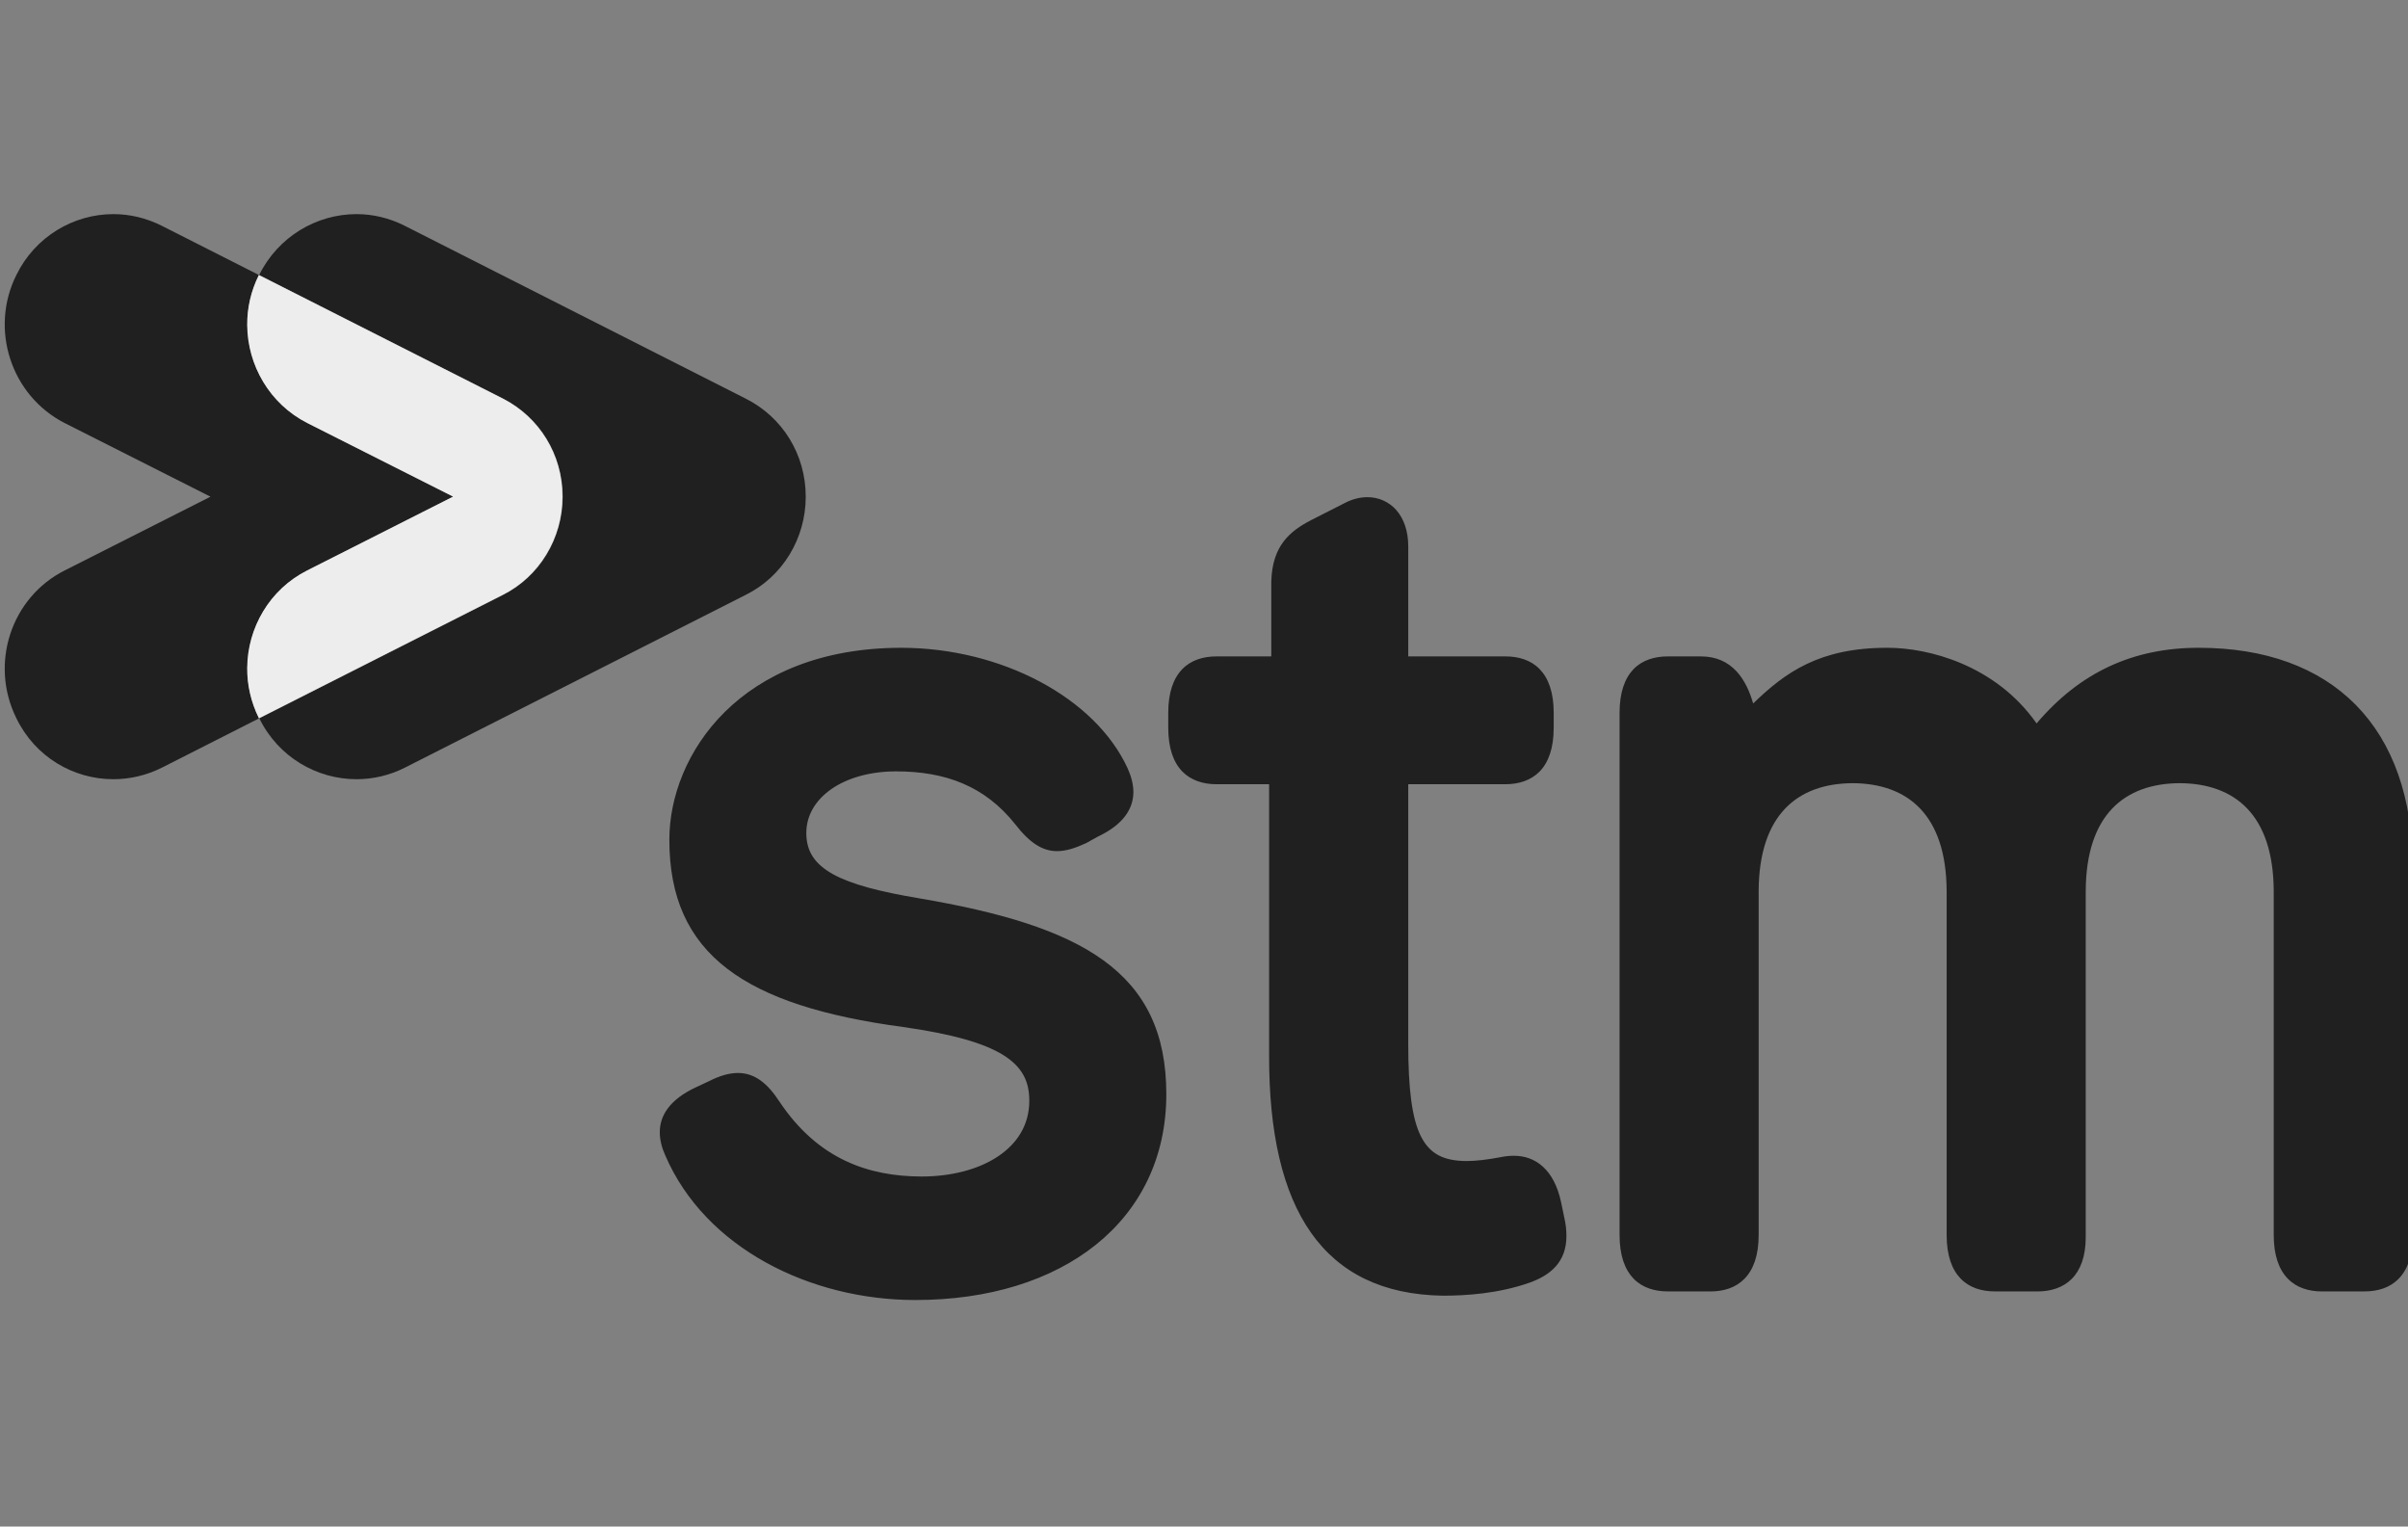
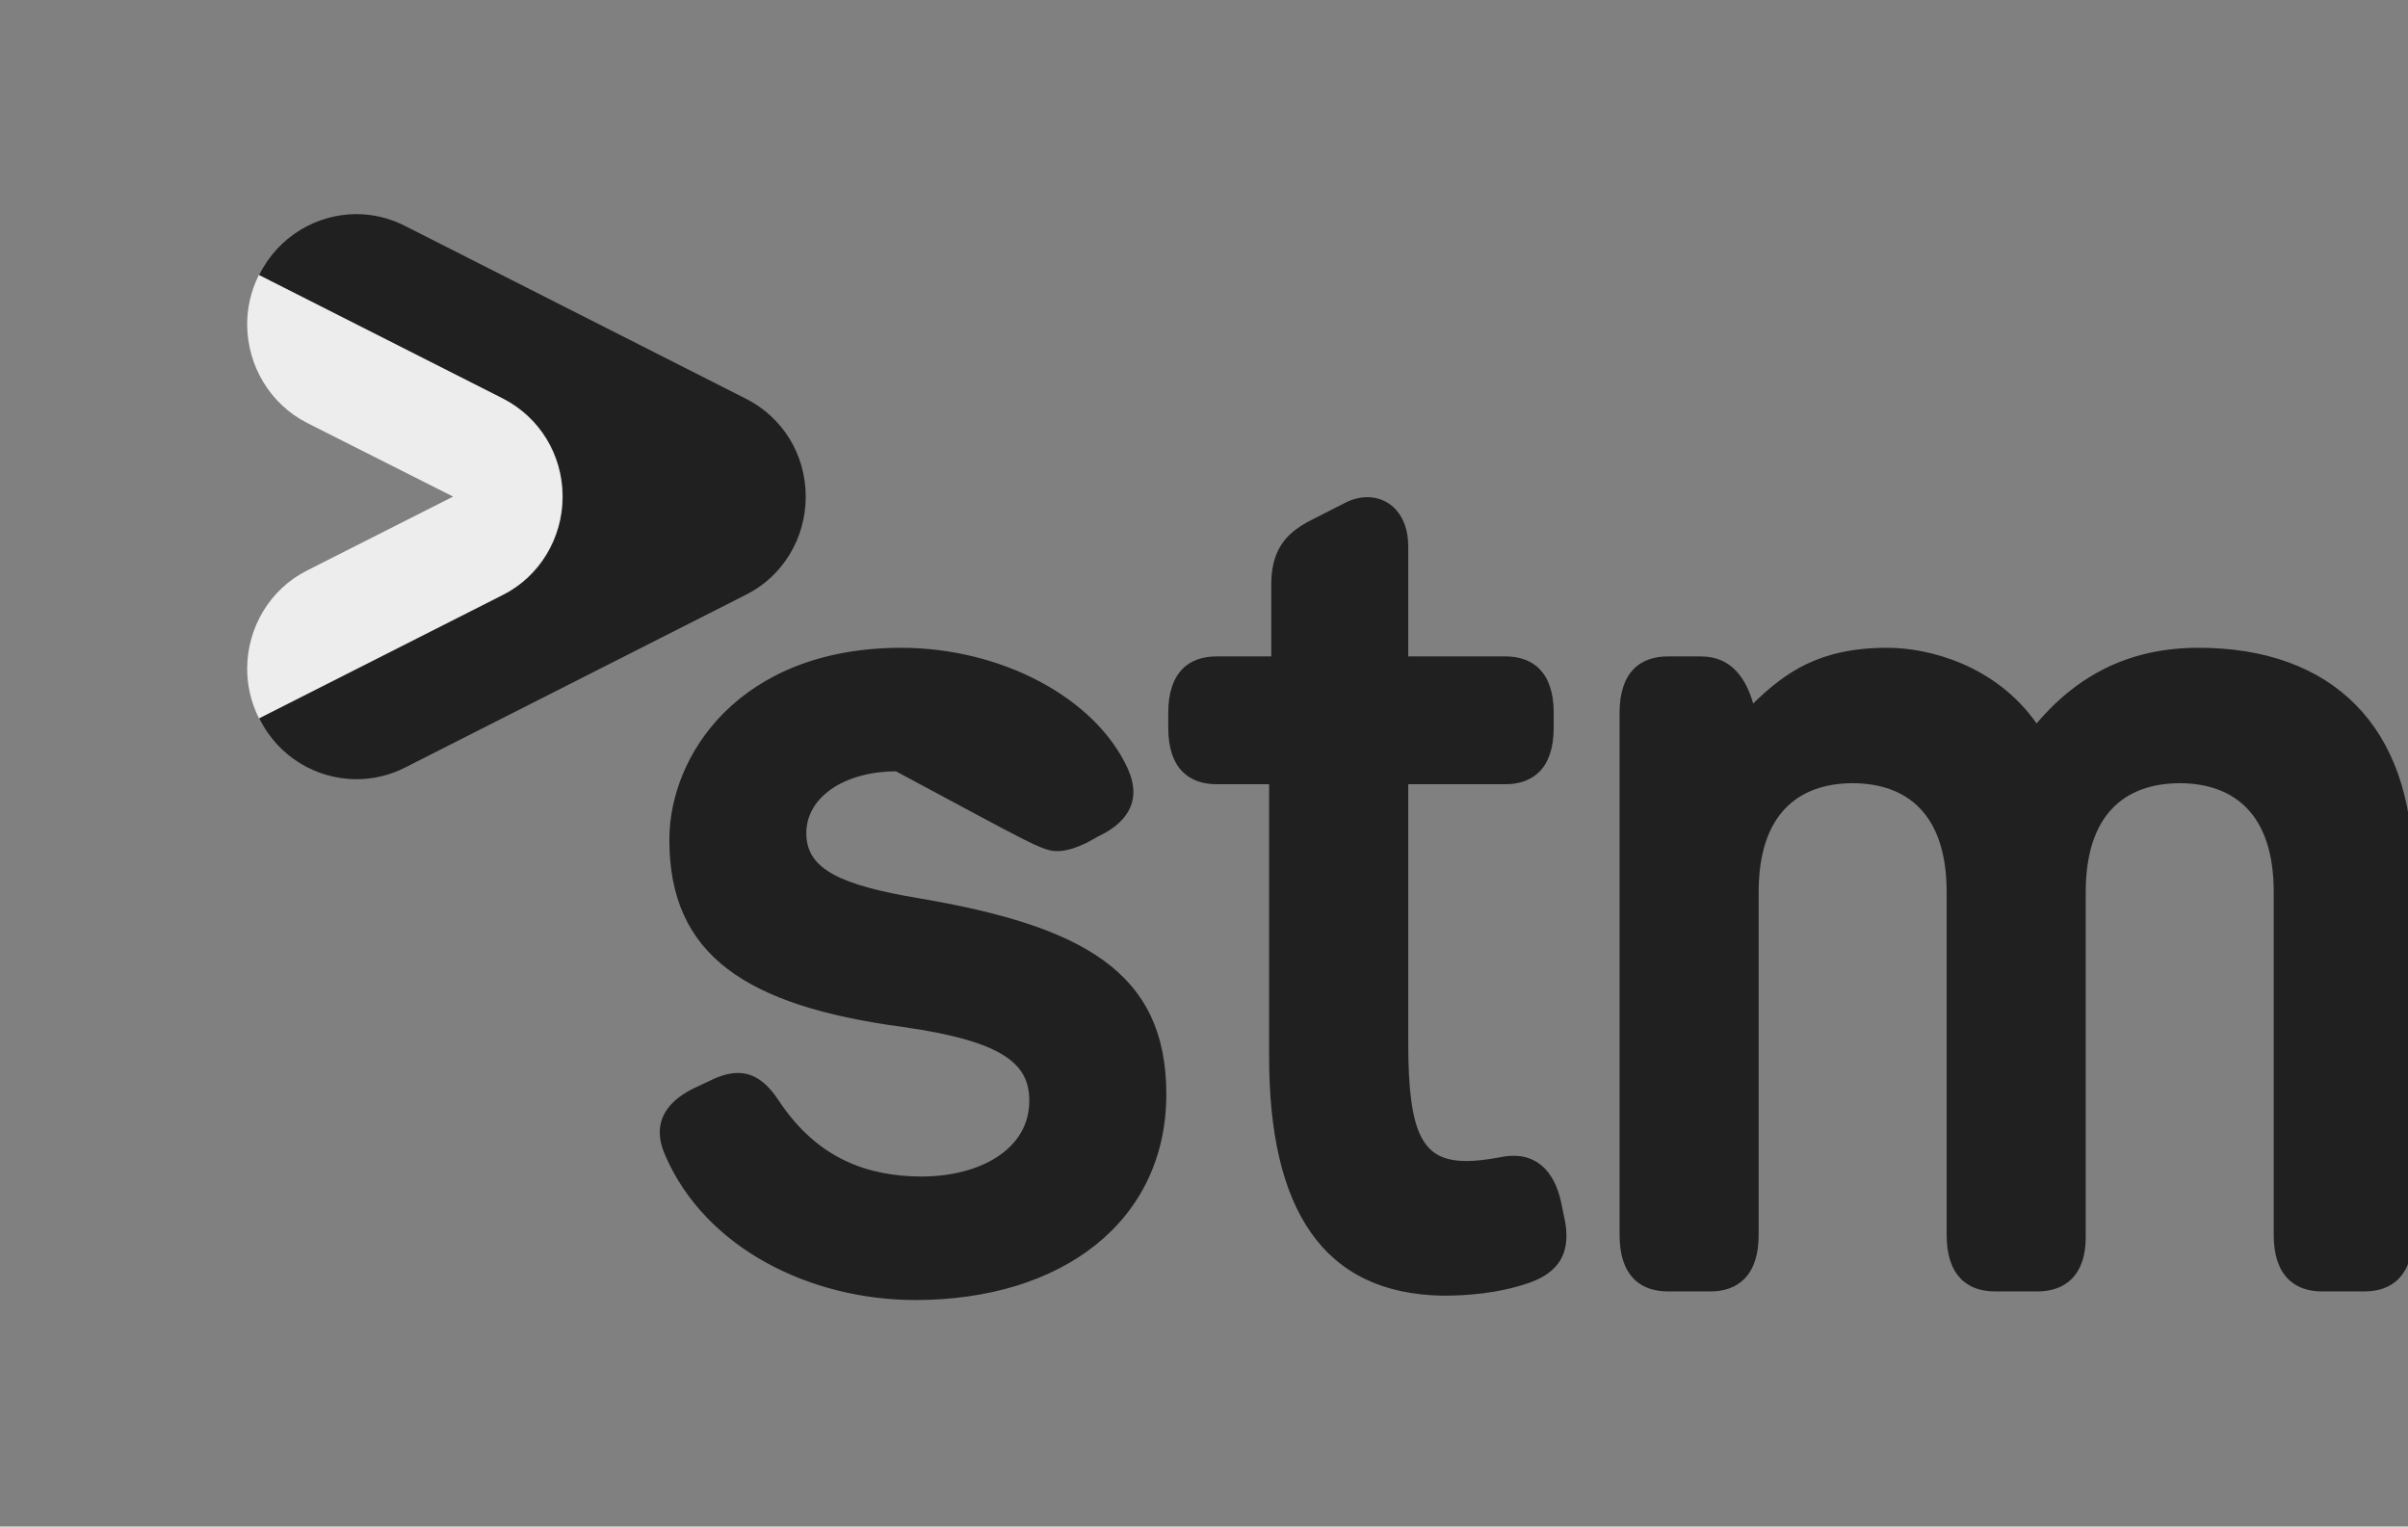
<svg xmlns="http://www.w3.org/2000/svg" width="71" height="45" viewBox="0 0 71 45" fill="none">
  <rect x="0" y="0" width="71" height="45" fill="#808080" stroke="none" />
  <g clip-path="url(#clip0_3405_2390)">
-     <path d="M69.46 20.779C68.368 19.672 66.789 19.096 64.832 19.096C62.906 19.094 61.331 19.812 60.049 21.326C58.831 19.591 56.847 19.096 55.659 19.096C53.64 19.092 52.637 19.825 51.692 20.737C51.491 20.042 51.081 19.349 50.148 19.35H49.178C48.788 19.35 48.427 19.456 48.165 19.725C47.906 19.994 47.753 20.413 47.753 21.01V36.407C47.753 37.005 47.906 37.424 48.165 37.692C48.427 37.962 48.788 38.07 49.178 38.069L50.429 38.07C50.82 38.07 51.179 37.962 51.44 37.692C51.701 37.424 51.854 37.005 51.854 36.407V26.271C51.863 24.019 52.999 23.095 54.626 23.087C56.252 23.095 57.388 24.019 57.397 26.271V36.407C57.397 37.005 57.55 37.424 57.81 37.692C58.071 37.962 58.433 38.07 58.822 38.069L60.073 38.07C60.462 38.07 60.822 37.962 61.083 37.702C61.344 37.443 61.498 37.036 61.498 36.471V26.271C61.506 24.019 62.642 23.095 64.269 23.087C65.896 23.095 67.032 24.019 67.041 26.271V36.407C67.041 37.005 67.194 37.424 67.455 37.692C67.714 37.962 68.077 38.07 68.467 38.07L69.717 38.069C70.106 38.07 70.468 37.962 70.728 37.692C70.989 37.424 71.142 37.005 71.142 36.407V25.604C71.144 23.516 70.549 21.884 69.46 20.779ZM46.029 35.441C45.822 34.466 45.263 34.066 44.629 34.071C44.504 34.071 44.374 34.085 44.246 34.112C43.858 34.185 43.525 34.226 43.236 34.226C42.565 34.221 42.162 34.021 41.895 33.496C41.63 32.969 41.522 32.093 41.522 30.768V23.118H44.386C44.775 23.118 45.136 23.009 45.397 22.742C45.658 22.473 45.811 22.053 45.811 21.455V21.01C45.811 20.413 45.658 19.994 45.397 19.725C45.136 19.456 44.775 19.35 44.386 19.35H41.522V16.101C41.522 15.646 41.387 15.284 41.17 15.036C40.949 14.787 40.643 14.656 40.319 14.656C40.102 14.656 39.875 14.712 39.655 14.826L38.654 15.335C38.05 15.649 37.51 16.072 37.484 17.147V19.35H35.871C35.482 19.35 35.12 19.456 34.86 19.725C34.599 19.994 34.446 20.413 34.446 21.01V21.455C34.446 22.053 34.599 22.473 34.86 22.742C35.12 23.009 35.482 23.118 35.871 23.118H37.42V31.116C37.41 35.658 39.015 38.139 42.539 38.195C43.233 38.195 44.181 38.134 45.101 37.811C45.681 37.603 46.191 37.227 46.186 36.429C46.186 36.265 46.168 36.084 46.121 35.884L46.029 35.441ZM27.089 26.479C25.952 26.288 25.111 26.073 24.567 25.774C24.022 25.47 23.777 25.103 23.774 24.561C23.774 24.033 24.046 23.587 24.515 23.259C24.984 22.934 25.651 22.739 26.421 22.739C27.878 22.74 29.036 23.171 29.93 24.293C30.357 24.845 30.735 25.092 31.169 25.09C31.434 25.09 31.709 25 32.027 24.853L32.376 24.659C33.114 24.311 33.419 23.844 33.418 23.345C33.416 23.117 33.355 22.887 33.253 22.659C32.293 20.559 29.514 19.099 26.577 19.096C24.197 19.096 22.483 19.887 21.367 20.991C20.253 22.095 19.736 23.509 19.736 24.75C19.731 28.157 21.99 29.652 26.63 30.275C28.08 30.481 29.019 30.75 29.585 31.104C30.15 31.46 30.348 31.882 30.349 32.447C30.349 33.164 29.993 33.713 29.416 34.096C28.838 34.479 28.037 34.682 27.173 34.682C25.623 34.678 24.124 34.187 22.977 32.467C22.641 31.953 22.267 31.63 21.758 31.63C21.505 31.63 21.226 31.708 20.906 31.871L20.502 32.06C19.758 32.411 19.452 32.878 19.454 33.378C19.454 33.606 19.515 33.837 19.617 34.063C20.795 36.793 23.891 38.322 26.985 38.323C29.159 38.323 31.005 37.742 32.316 36.69C33.625 35.64 34.389 34.116 34.389 32.258C34.392 28.626 31.882 27.292 27.089 26.479Z" fill="#202020" />
+     <path d="M69.46 20.779C68.368 19.672 66.789 19.096 64.832 19.096C62.906 19.094 61.331 19.812 60.049 21.326C58.831 19.591 56.847 19.096 55.659 19.096C53.64 19.092 52.637 19.825 51.692 20.737C51.491 20.042 51.081 19.349 50.148 19.35H49.178C48.788 19.35 48.427 19.456 48.165 19.725C47.906 19.994 47.753 20.413 47.753 21.01V36.407C47.753 37.005 47.906 37.424 48.165 37.692C48.427 37.962 48.788 38.07 49.178 38.069L50.429 38.07C50.82 38.07 51.179 37.962 51.44 37.692C51.701 37.424 51.854 37.005 51.854 36.407V26.271C51.863 24.019 52.999 23.095 54.626 23.087C56.252 23.095 57.388 24.019 57.397 26.271V36.407C57.397 37.005 57.55 37.424 57.81 37.692C58.071 37.962 58.433 38.07 58.822 38.069L60.073 38.07C60.462 38.07 60.822 37.962 61.083 37.702C61.344 37.443 61.498 37.036 61.498 36.471V26.271C61.506 24.019 62.642 23.095 64.269 23.087C65.896 23.095 67.032 24.019 67.041 26.271V36.407C67.041 37.005 67.194 37.424 67.455 37.692C67.714 37.962 68.077 38.07 68.467 38.07L69.717 38.069C70.106 38.07 70.468 37.962 70.728 37.692C70.989 37.424 71.142 37.005 71.142 36.407V25.604C71.144 23.516 70.549 21.884 69.46 20.779ZM46.029 35.441C45.822 34.466 45.263 34.066 44.629 34.071C44.504 34.071 44.374 34.085 44.246 34.112C43.858 34.185 43.525 34.226 43.236 34.226C42.565 34.221 42.162 34.021 41.895 33.496C41.63 32.969 41.522 32.093 41.522 30.768V23.118H44.386C44.775 23.118 45.136 23.009 45.397 22.742C45.658 22.473 45.811 22.053 45.811 21.455V21.01C45.811 20.413 45.658 19.994 45.397 19.725C45.136 19.456 44.775 19.35 44.386 19.35H41.522V16.101C41.522 15.646 41.387 15.284 41.17 15.036C40.949 14.787 40.643 14.656 40.319 14.656C40.102 14.656 39.875 14.712 39.655 14.826L38.654 15.335C38.05 15.649 37.51 16.072 37.484 17.147V19.35H35.871C35.482 19.35 35.12 19.456 34.86 19.725C34.599 19.994 34.446 20.413 34.446 21.01V21.455C34.446 22.053 34.599 22.473 34.86 22.742C35.12 23.009 35.482 23.118 35.871 23.118H37.42V31.116C37.41 35.658 39.015 38.139 42.539 38.195C43.233 38.195 44.181 38.134 45.101 37.811C45.681 37.603 46.191 37.227 46.186 36.429C46.186 36.265 46.168 36.084 46.121 35.884L46.029 35.441ZM27.089 26.479C25.952 26.288 25.111 26.073 24.567 25.774C24.022 25.47 23.777 25.103 23.774 24.561C23.774 24.033 24.046 23.587 24.515 23.259C24.984 22.934 25.651 22.739 26.421 22.739C30.357 24.845 30.735 25.092 31.169 25.09C31.434 25.09 31.709 25 32.027 24.853L32.376 24.659C33.114 24.311 33.419 23.844 33.418 23.345C33.416 23.117 33.355 22.887 33.253 22.659C32.293 20.559 29.514 19.099 26.577 19.096C24.197 19.096 22.483 19.887 21.367 20.991C20.253 22.095 19.736 23.509 19.736 24.75C19.731 28.157 21.99 29.652 26.63 30.275C28.08 30.481 29.019 30.75 29.585 31.104C30.15 31.46 30.348 31.882 30.349 32.447C30.349 33.164 29.993 33.713 29.416 34.096C28.838 34.479 28.037 34.682 27.173 34.682C25.623 34.678 24.124 34.187 22.977 32.467C22.641 31.953 22.267 31.63 21.758 31.63C21.505 31.63 21.226 31.708 20.906 31.871L20.502 32.06C19.758 32.411 19.452 32.878 19.454 33.378C19.454 33.606 19.515 33.837 19.617 34.063C20.795 36.793 23.891 38.322 26.985 38.323C29.159 38.323 31.005 37.742 32.316 36.69C33.625 35.64 34.389 34.116 34.389 32.258C34.392 28.626 31.882 27.292 27.089 26.479Z" fill="#202020" />
    <path d="M10.512 22.97C9.337 22.97 8.203 22.315 7.646 21.175L14.828 17.54C15.91 17 16.593 15.869 16.593 14.642C16.593 13.4 15.91 12.296 14.828 11.747L7.641 8.108C8.2 6.975 9.334 6.312 10.512 6.312C10.992 6.312 11.481 6.425 11.94 6.659L21.979 11.747C23.078 12.296 23.757 13.4 23.757 14.642C23.757 15.869 23.078 17 21.979 17.54L11.94 22.628C11.483 22.86 10.993 22.97 10.512 22.97Z" fill="#202020" />
-     <path d="M3.341 22.97C2.165 22.97 1.035 22.315 0.482 21.171C-0.314 19.566 0.325 17.615 1.905 16.817L6.206 14.642L1.905 12.47C0.325 11.662 -0.314 9.703 0.482 8.108C1.036 6.975 2.166 6.312 3.344 6.312C3.824 6.312 4.315 6.425 4.776 6.659L7.636 8.108C7.402 8.581 7.289 9.087 7.294 9.585C7.303 10.766 7.95 11.901 9.061 12.47L13.364 14.642L9.061 16.817C7.95 17.379 7.303 18.51 7.294 19.69C7.289 20.187 7.402 20.695 7.636 21.171L7.641 21.175L4.776 22.628C4.313 22.86 3.824 22.97 3.341 22.97Z" fill="#202020" />
    <path d="M7.636 21.174L7.632 21.169C7.396 20.693 7.284 20.187 7.288 19.689C7.298 18.508 7.945 17.376 9.056 16.816L13.36 14.639L9.056 12.468C7.945 11.901 7.298 10.765 7.288 9.584C7.284 9.084 7.396 8.58 7.632 8.107L14.817 11.745C15.9 12.296 16.584 13.399 16.584 14.639C16.584 15.869 15.9 16.998 14.817 17.539L7.636 21.174Z" fill="#EDEDED" />
  </g>
  <defs>
    <clipPath id="clip0_3405_2390">
      <rect width="71" height="45" fill="white" />
    </clipPath>
  </defs>
</svg>